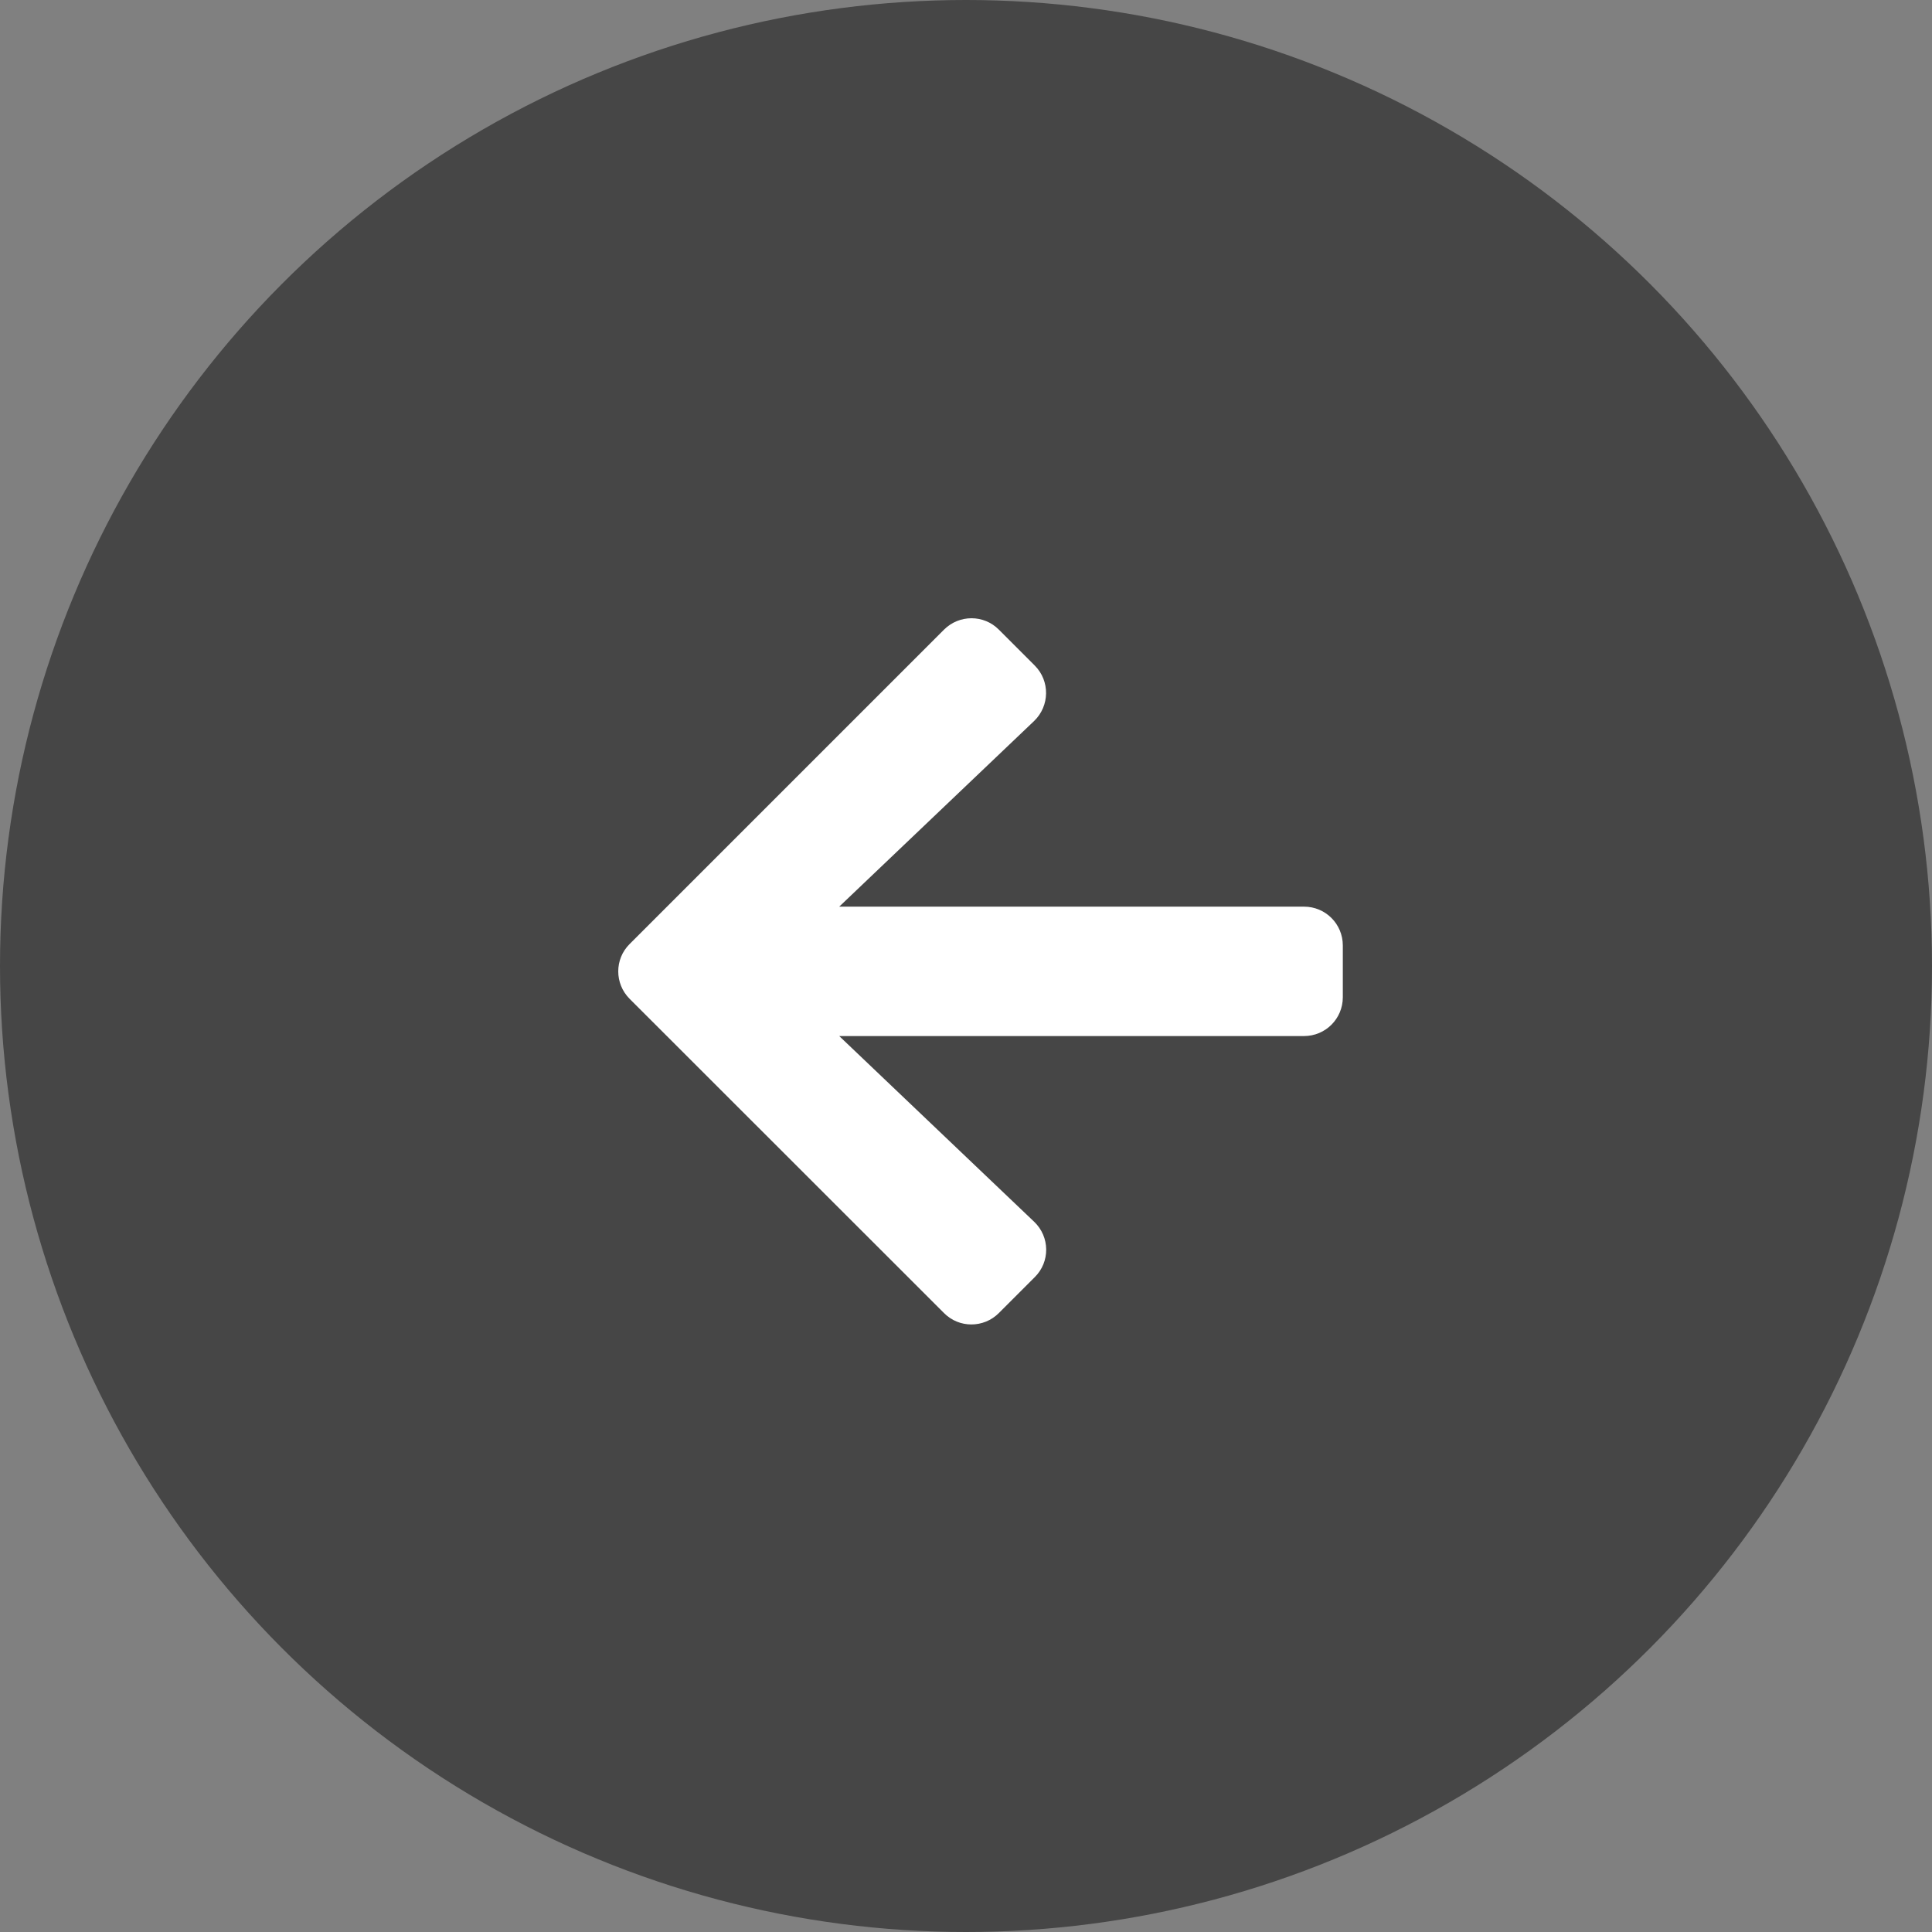
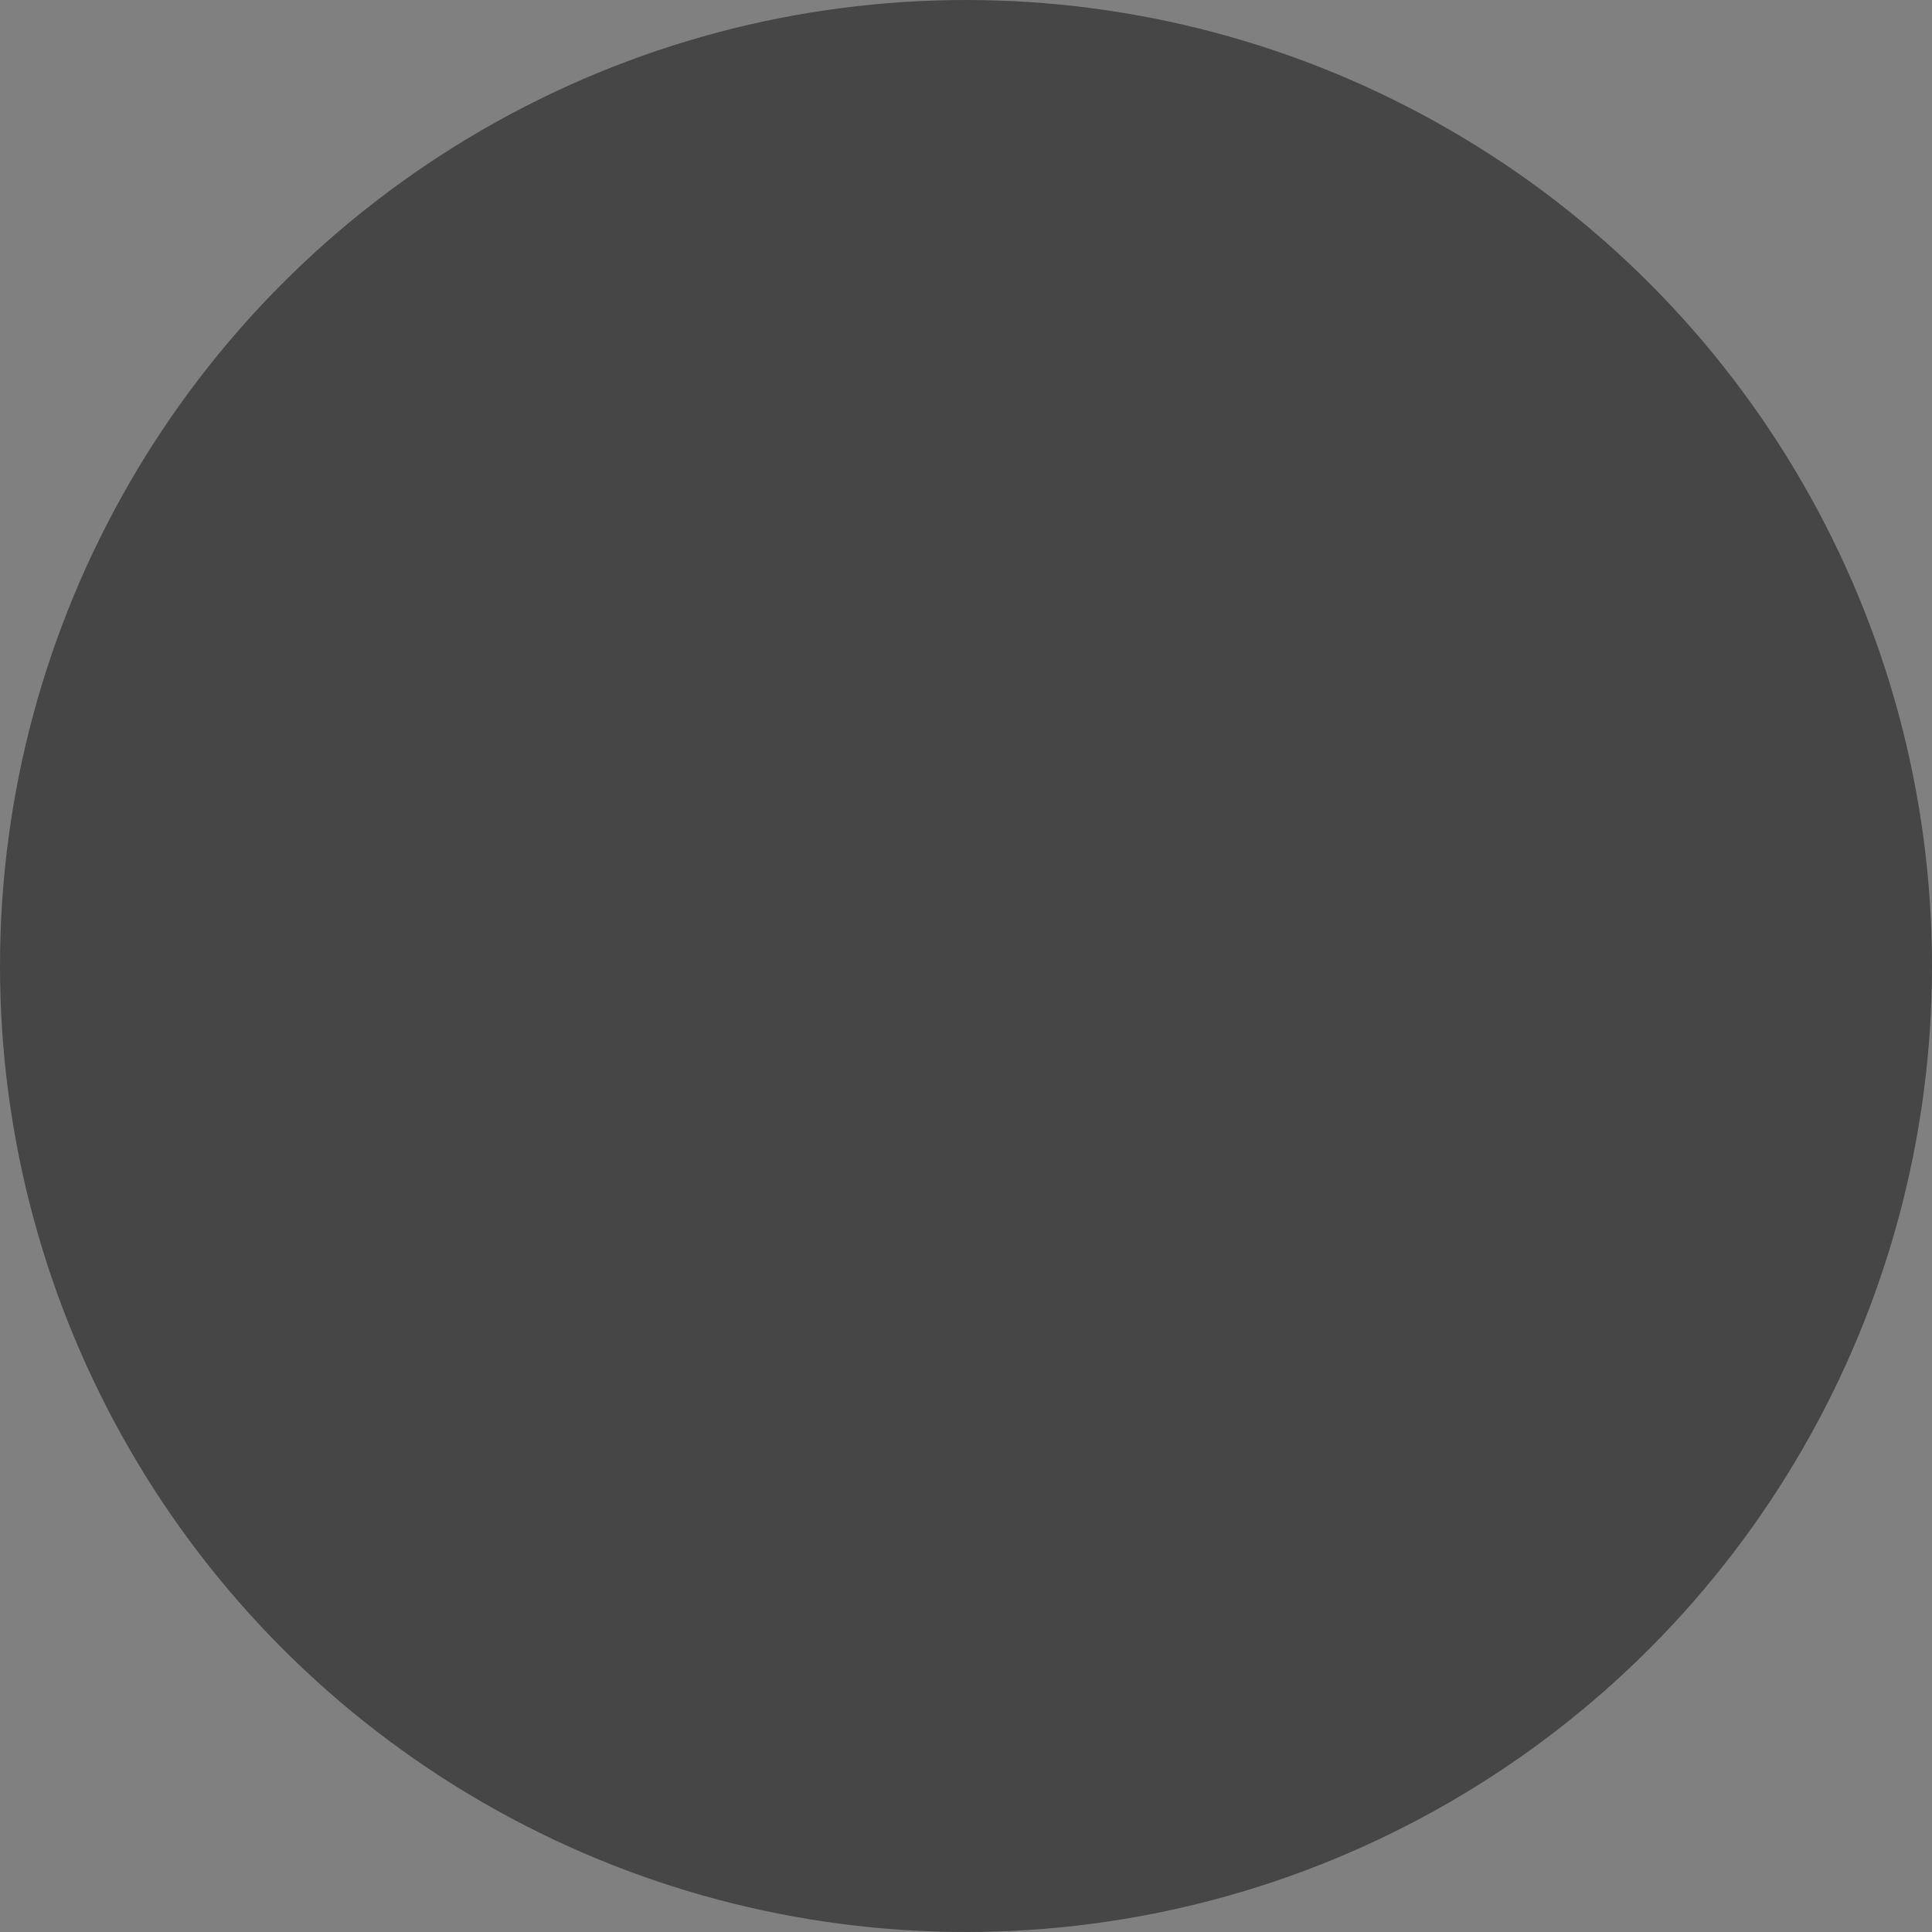
<svg xmlns="http://www.w3.org/2000/svg" width="50" height="50" viewBox="0 0 50 50" fill="none">
  <rect x="0" y="0" width="50" height="50" fill="#808080" stroke="none" />
  <circle cx="25" cy="25" r="25" fill="#464646" />
-   <path d="M26.779 33.053L25.85 33.982C25.457 34.375 24.82 34.375 24.431 33.982L16.295 25.85C15.902 25.457 15.902 24.82 16.295 24.431L24.431 16.295C24.825 15.902 25.461 15.902 25.85 16.295L26.779 17.224C27.177 17.622 27.168 18.27 26.762 18.66L21.719 23.464L33.748 23.464C34.304 23.464 34.752 23.912 34.752 24.469V25.808C34.752 26.365 34.304 26.813 33.748 26.813L21.719 26.813L26.762 31.617C27.173 32.007 27.181 32.655 26.779 33.053Z" fill="white" />
</svg>